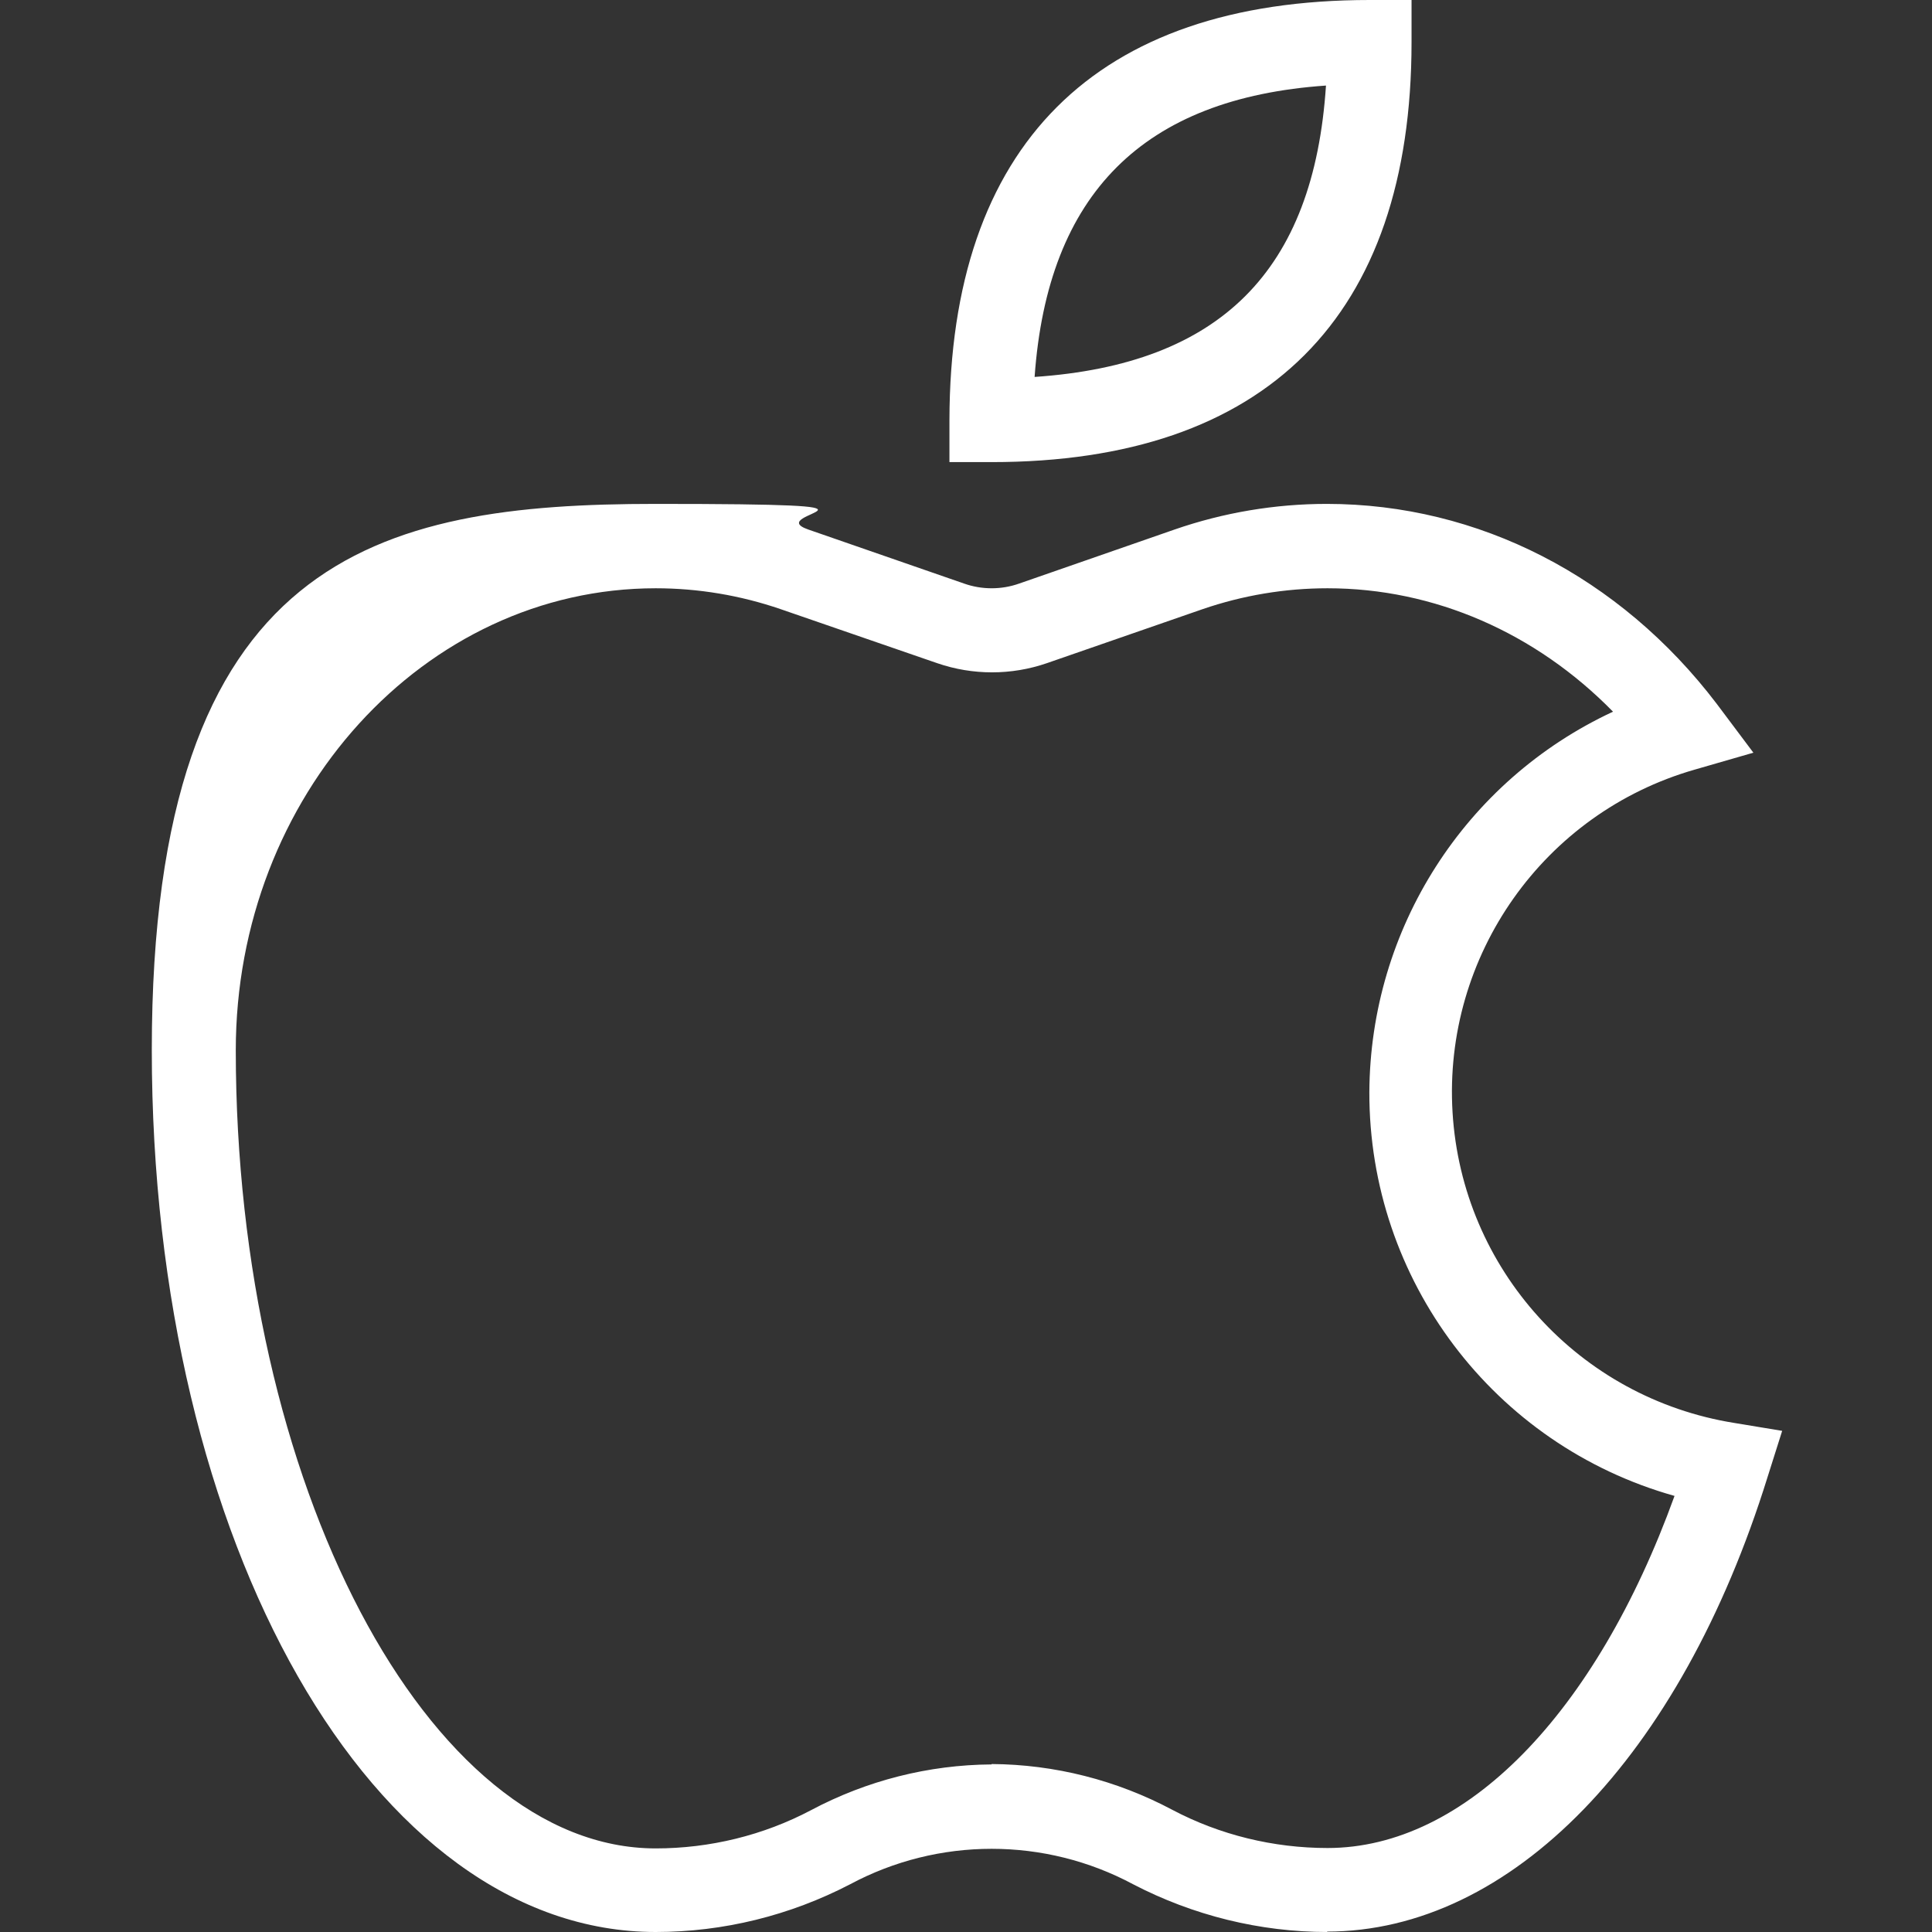
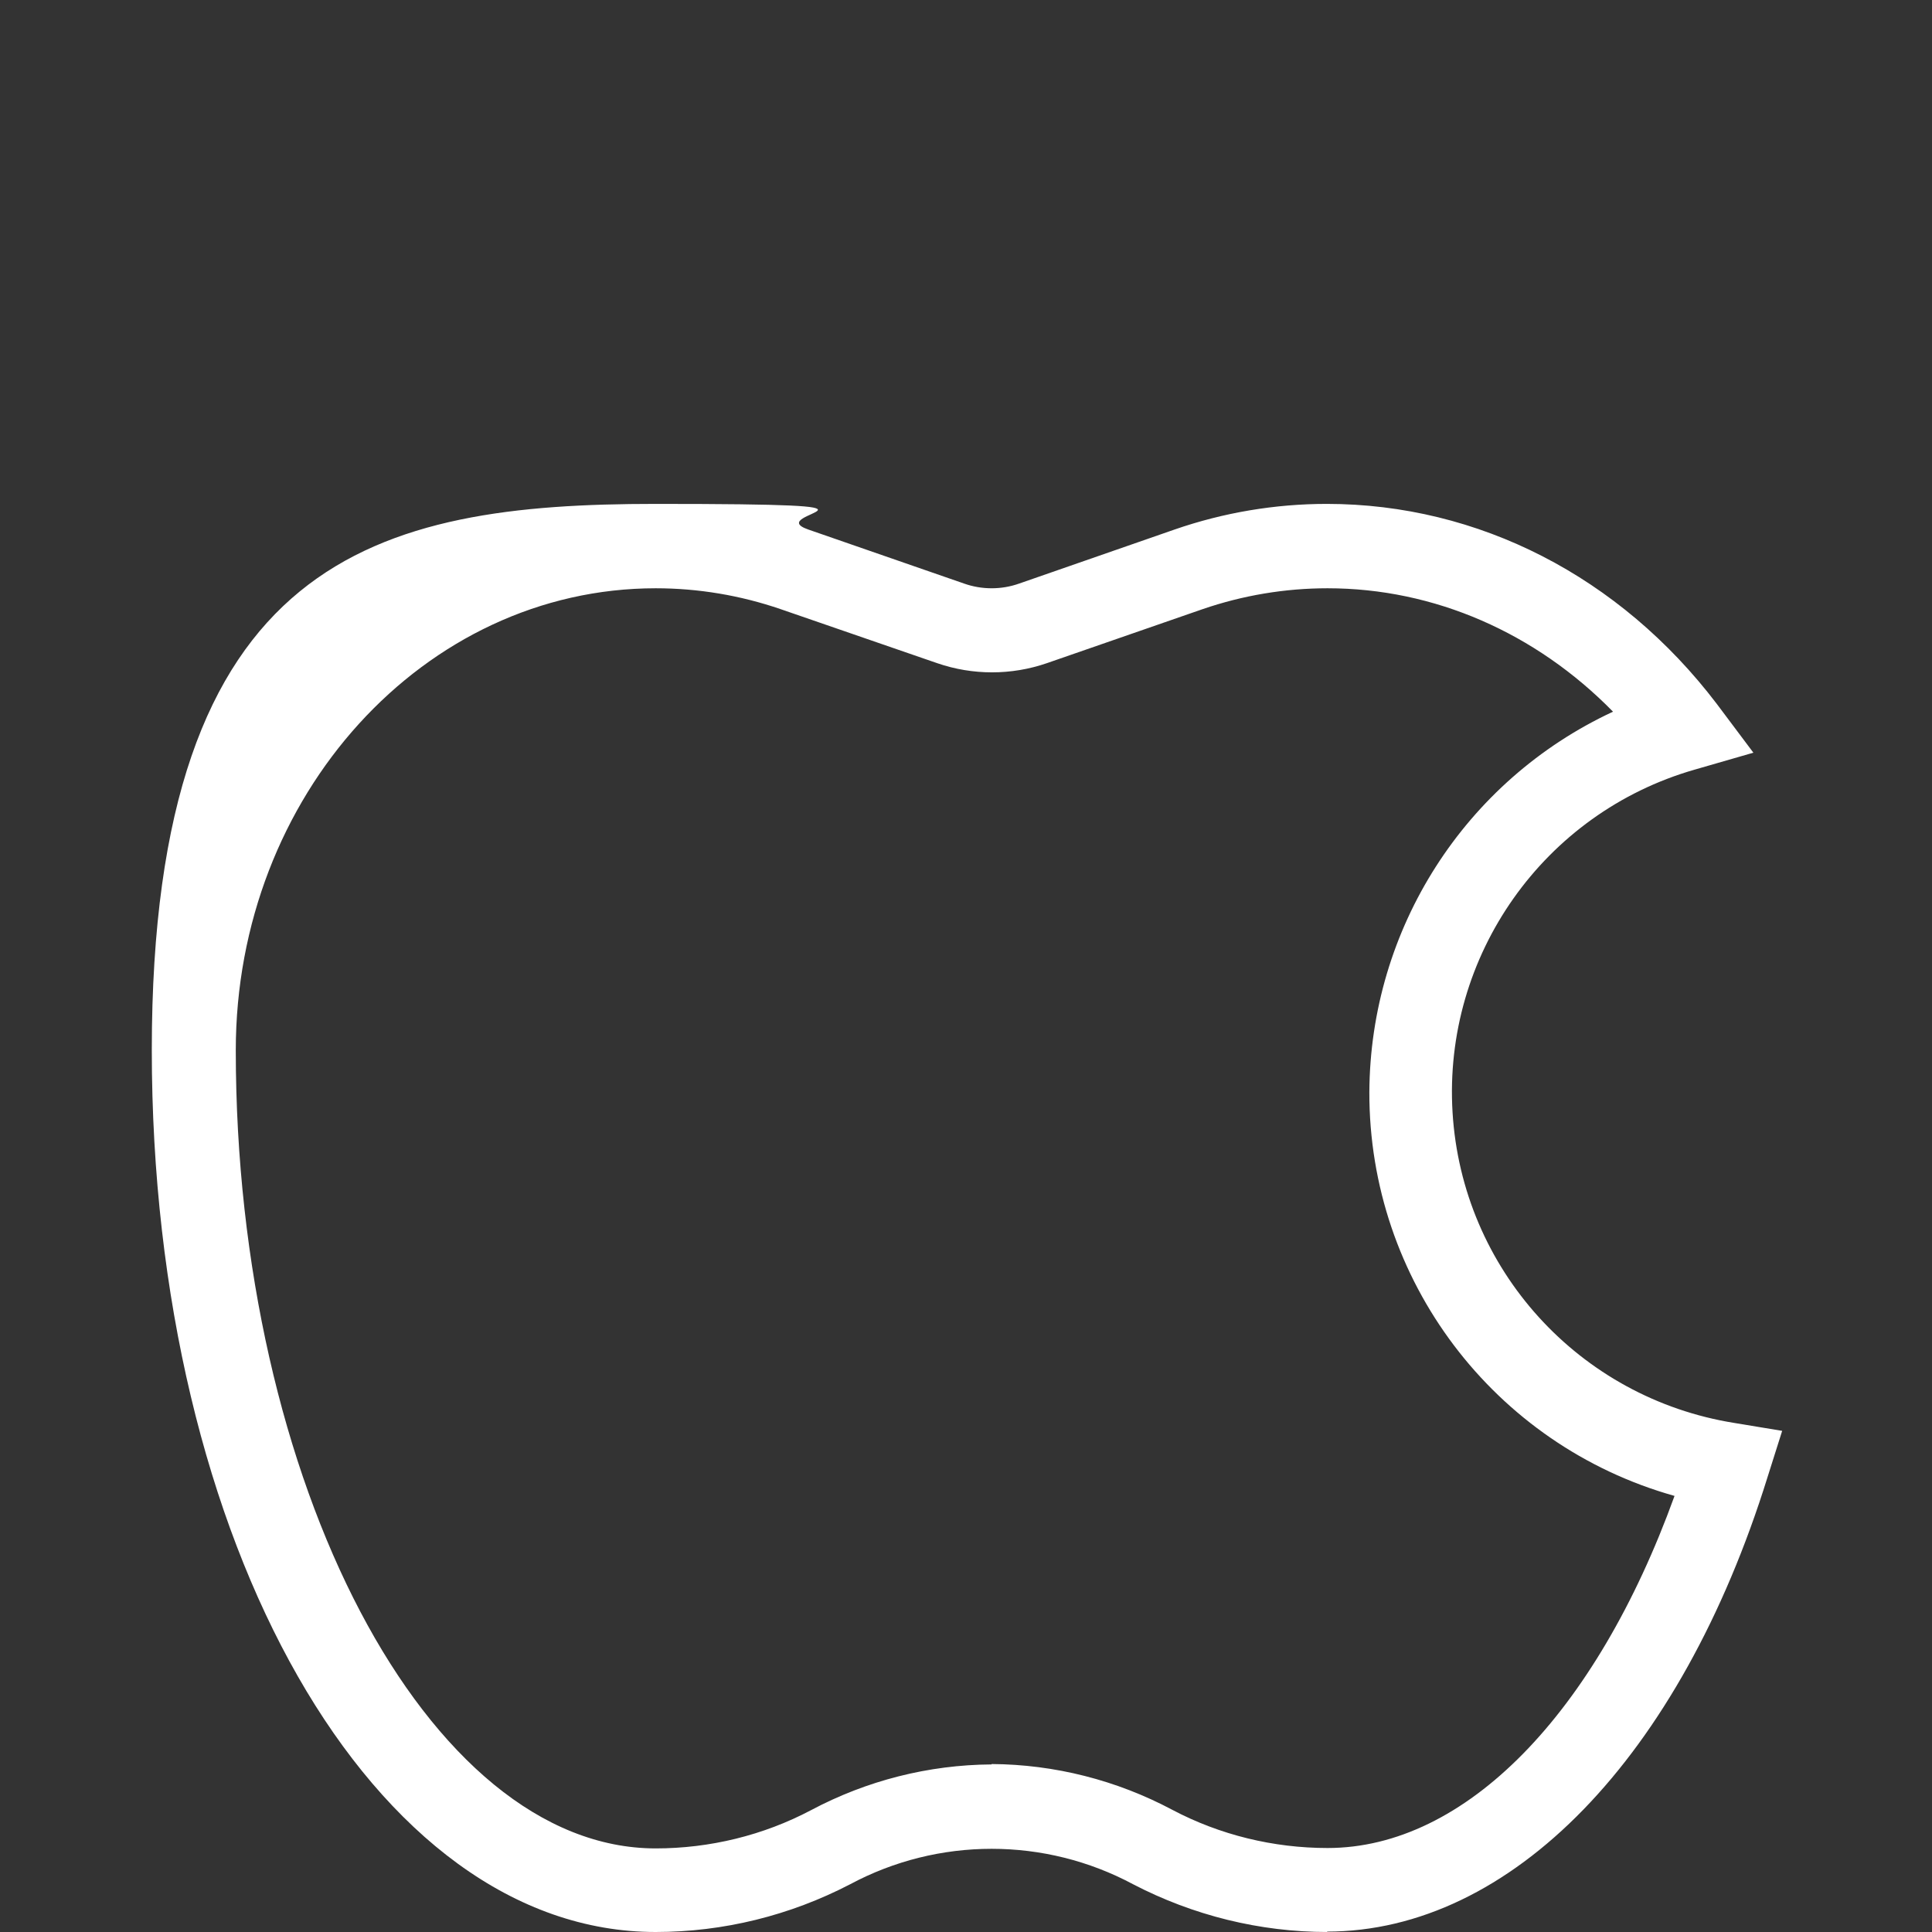
<svg xmlns="http://www.w3.org/2000/svg" id="Layer_1" version="1.1" viewBox="0 0 490 490">
  <rect x="0" y="0" width="490" height="490" fill="#333333" stroke="none" />
  <defs>
    <style>
      .st0 {
        fill: #fff;
      }
    </style>
  </defs>
-   <path class="st0" d="M251.5,117.2h-10.7v-10.6C240.9,36.9,277.8,0,347.4,0h10.6v10.7c0,69.6-36.9,106.5-106.5,106.5ZM336.3,21.7c-46.3,3.2-70.6,27.4-73.9,73.9,47.1-3.2,70.8-26.9,73.9-73.9Z" />
  <path class="st0" d="M336.7,490c-17.2,0-34.1-4.2-49.3-12.1-22.4-12-49.4-12-71.8,0-15.2,7.9-32.1,12.1-49.3,12.1-71.6,0-127.8-98.3-127.8-223.7s57.4-138.5,127.8-138.5,26.3,2.2,38.7,6.5l39.5,13.7c4.5,1.6,9.5,1.6,14,0l39.4-13.7c12.4-4.3,25.5-6.5,38.6-6.5,38.5,0,74.4,18.5,98.9,50.7l9.3,12.4-14.9,4.3c-38.3,11-63.8,47.2-61.4,86.9,2.4,39.8,32.1,72.5,71.5,78.8l12.1,2-3.7,11.7c-22.1,71.1-65.1,115.3-111.8,115.3ZM251.5,447.4c16,.1,31.7,4.1,45.8,11.6,12.1,6.4,25.7,9.7,39.4,9.7,34.9,0,68-34,88-89.3-45.9-12.9-77.5-54.8-77.4-102.4.2-41.4,24.2-79,61.8-96.5-19.6-20-45.3-31.3-72.4-31.3-10.8,0-21.5,1.8-31.7,5.3l-39.5,13.7c-9,3.1-18.8,3.1-27.8,0l-39.7-13.7c-10.2-3.5-20.9-5.3-31.7-5.3-58.7,0-106.5,52.6-106.5,117.2,0,109.7,48.7,202.4,106.5,202.4,13.7,0,27.3-3.3,39.4-9.7,14.1-7.5,29.8-11.5,45.8-11.6Z" />
</svg>